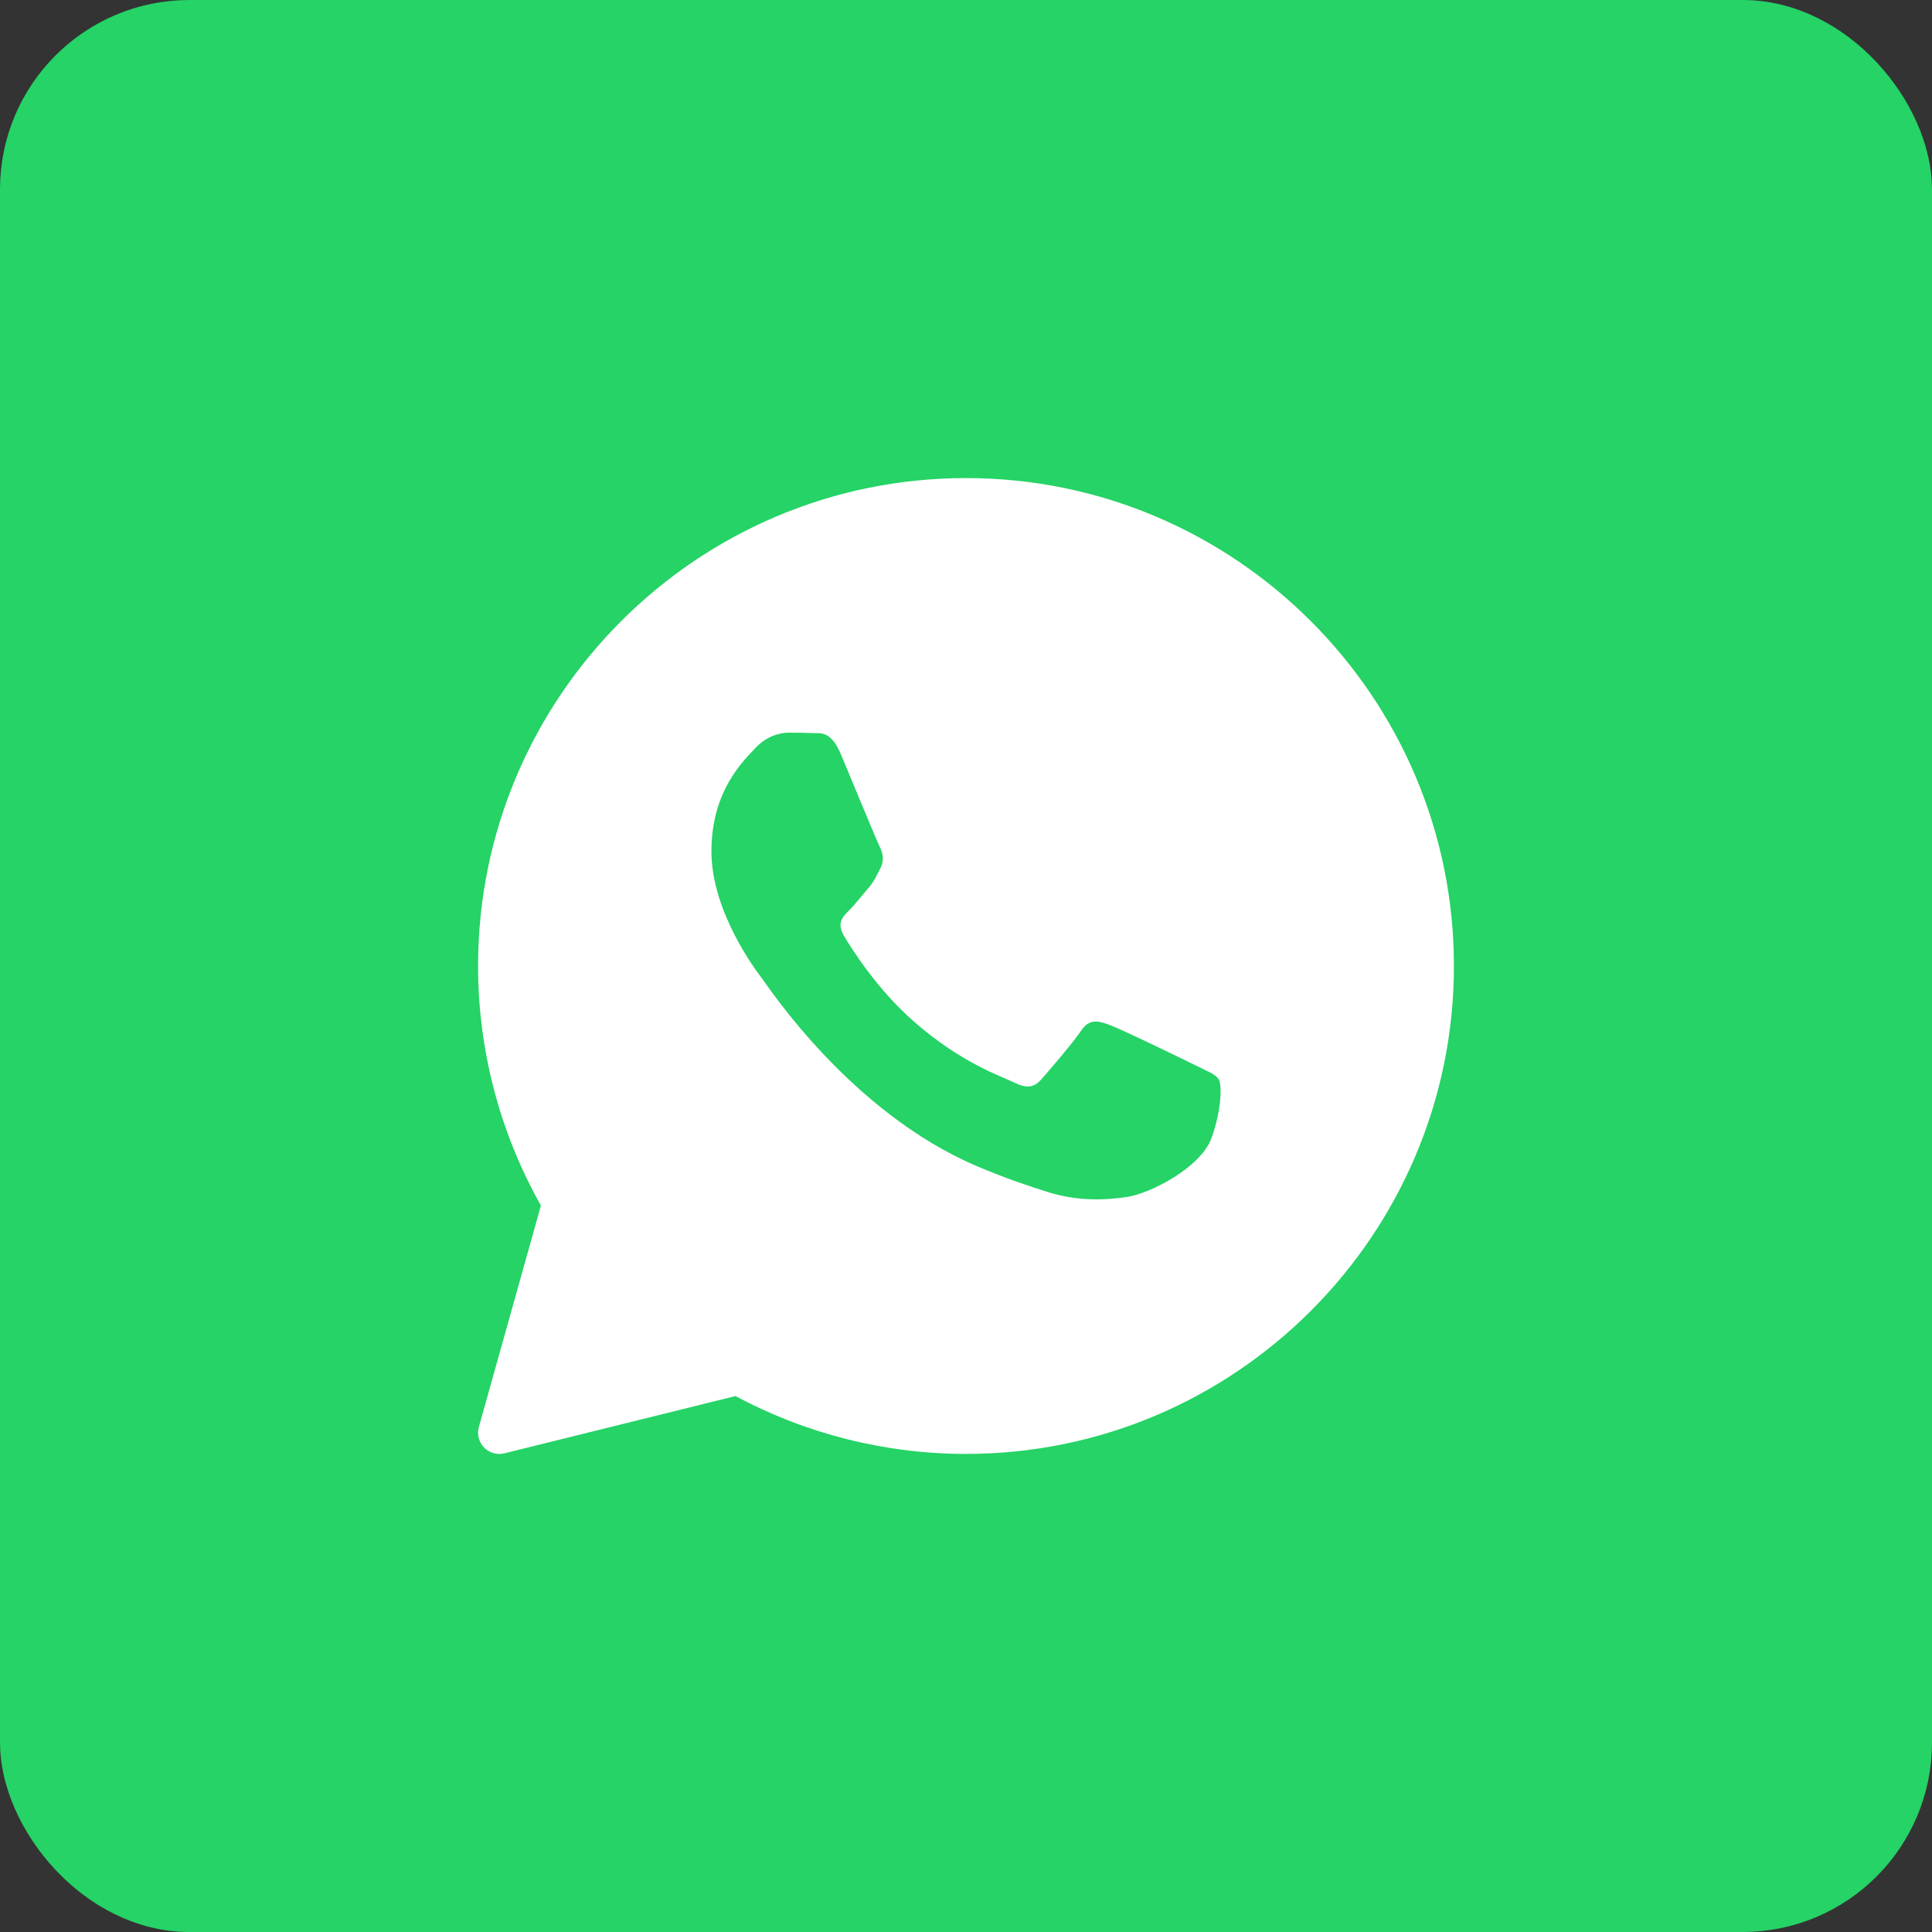
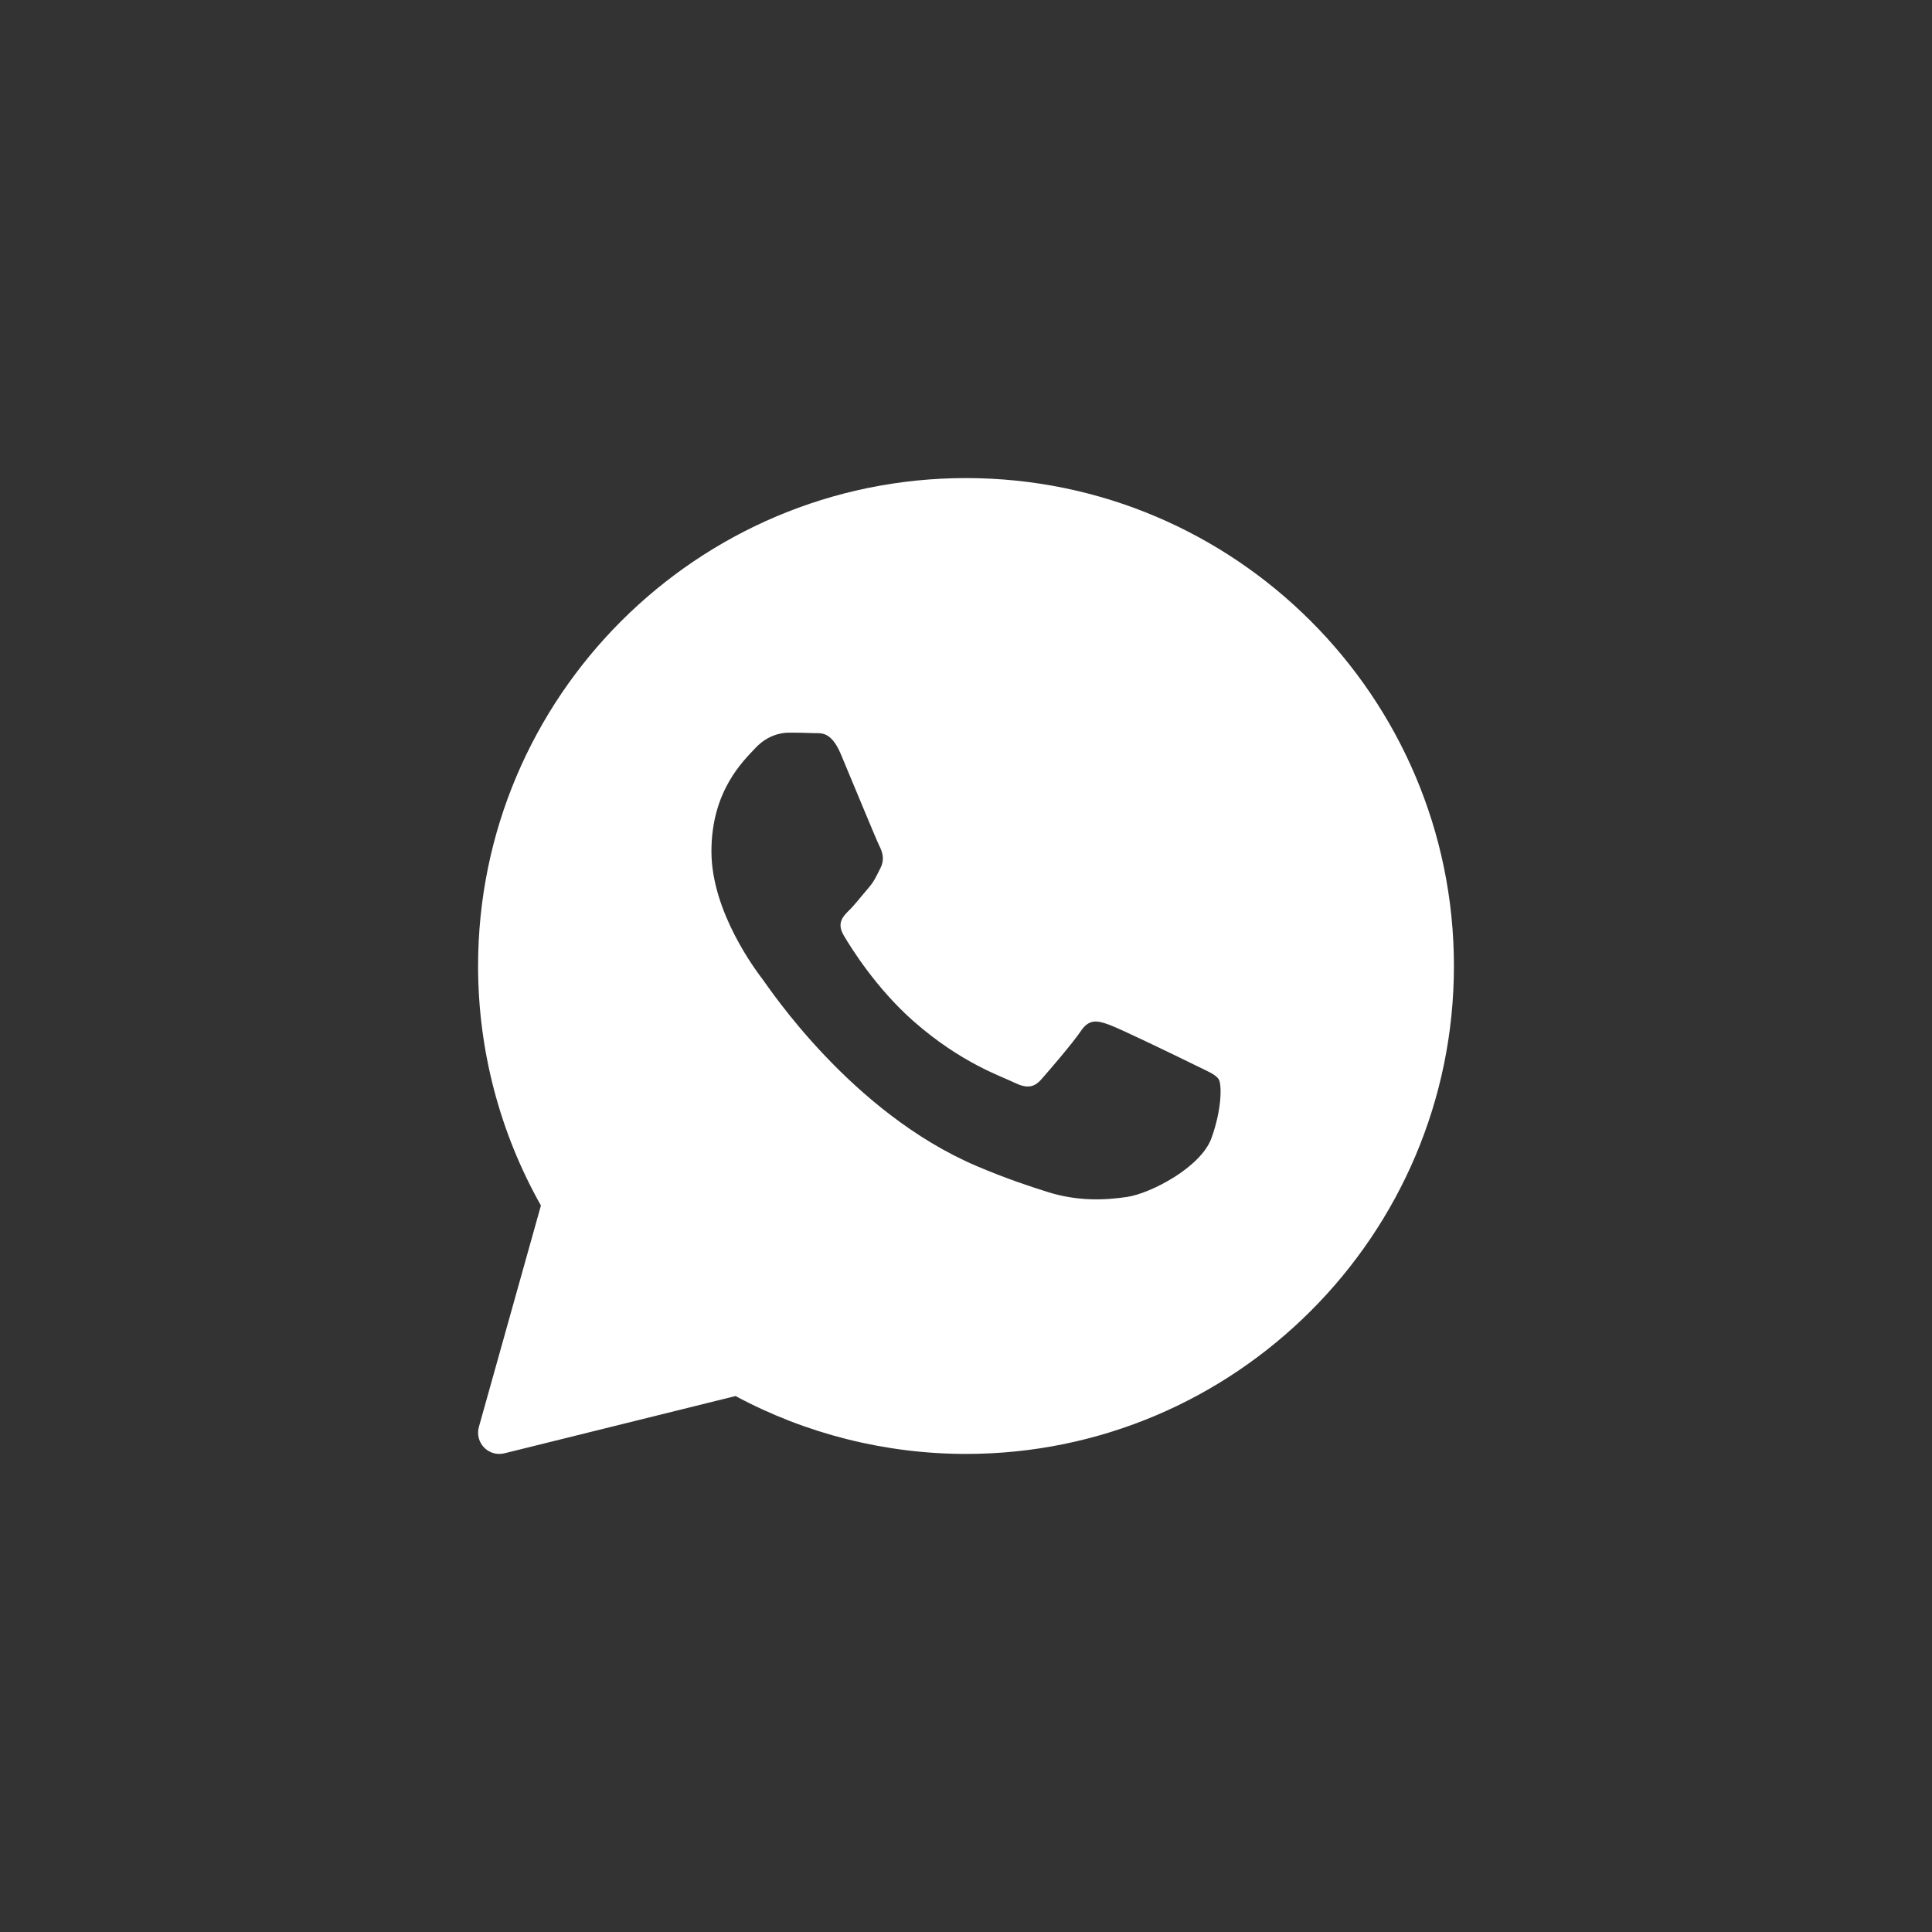
<svg xmlns="http://www.w3.org/2000/svg" width="51" height="51" viewBox="0 0 51 51" fill="none">
  <rect x="0" y="0" width="51" height="51" fill="#333333" stroke="none" />
-   <rect x="0.5" y="0.5" width="50" height="50" rx="4.5" fill="#25D366" />
-   <rect x="0.5" y="0.5" width="50" height="50" rx="4.5" stroke="#25D366" />
-   <path d="M25.5 12.62C18.398 12.62 12.62 18.398 12.62 25.5C12.62 27.718 13.193 29.898 14.279 31.823L12.641 37.669C12.587 37.861 12.639 38.067 12.778 38.21C12.885 38.32 13.03 38.38 13.18 38.38C13.225 38.38 13.27 38.374 13.314 38.364L19.416 36.852C21.279 37.853 23.378 38.38 25.5 38.38C32.602 38.38 38.38 32.602 38.38 25.5C38.38 18.398 32.602 12.62 25.5 12.62ZM31.979 30.045C31.704 30.808 30.382 31.504 29.747 31.597C29.177 31.681 28.456 31.717 27.664 31.468C27.184 31.317 26.568 31.116 25.779 30.78C22.462 29.365 20.296 26.067 20.13 25.85C19.965 25.632 18.78 24.079 18.78 22.473C18.78 20.866 19.634 20.076 19.938 19.749C20.241 19.422 20.599 19.34 20.82 19.34C21.04 19.34 21.26 19.343 21.453 19.352C21.657 19.362 21.929 19.275 22.198 19.912C22.473 20.567 23.134 22.173 23.216 22.337C23.299 22.501 23.354 22.692 23.244 22.91C23.134 23.127 23.08 23.264 22.914 23.454C22.748 23.645 22.567 23.88 22.418 24.027C22.252 24.19 22.08 24.366 22.273 24.693C22.465 25.02 23.129 26.089 24.112 26.955C25.375 28.067 26.441 28.412 26.771 28.576C27.102 28.739 27.295 28.712 27.487 28.494C27.68 28.276 28.314 27.54 28.534 27.214C28.754 26.887 28.975 26.941 29.278 27.05C29.582 27.159 31.207 27.948 31.538 28.112C31.868 28.276 32.089 28.357 32.172 28.493C32.255 28.629 32.255 29.283 31.979 30.045Z" fill="white" />
+   <path d="M25.5 12.62C18.398 12.62 12.62 18.398 12.62 25.5C12.62 27.718 13.193 29.898 14.279 31.823L12.641 37.669C12.587 37.861 12.639 38.067 12.778 38.21C12.885 38.32 13.03 38.38 13.18 38.38C13.225 38.38 13.27 38.374 13.314 38.364L19.416 36.852C21.279 37.853 23.378 38.38 25.5 38.38C32.602 38.38 38.38 32.602 38.38 25.5C38.38 18.398 32.602 12.62 25.5 12.62M31.979 30.045C31.704 30.808 30.382 31.504 29.747 31.597C29.177 31.681 28.456 31.717 27.664 31.468C27.184 31.317 26.568 31.116 25.779 30.78C22.462 29.365 20.296 26.067 20.13 25.85C19.965 25.632 18.78 24.079 18.78 22.473C18.78 20.866 19.634 20.076 19.938 19.749C20.241 19.422 20.599 19.34 20.82 19.34C21.04 19.34 21.26 19.343 21.453 19.352C21.657 19.362 21.929 19.275 22.198 19.912C22.473 20.567 23.134 22.173 23.216 22.337C23.299 22.501 23.354 22.692 23.244 22.91C23.134 23.127 23.08 23.264 22.914 23.454C22.748 23.645 22.567 23.88 22.418 24.027C22.252 24.19 22.08 24.366 22.273 24.693C22.465 25.02 23.129 26.089 24.112 26.955C25.375 28.067 26.441 28.412 26.771 28.576C27.102 28.739 27.295 28.712 27.487 28.494C27.68 28.276 28.314 27.54 28.534 27.214C28.754 26.887 28.975 26.941 29.278 27.05C29.582 27.159 31.207 27.948 31.538 28.112C31.868 28.276 32.089 28.357 32.172 28.493C32.255 28.629 32.255 29.283 31.979 30.045Z" fill="white" />
</svg>